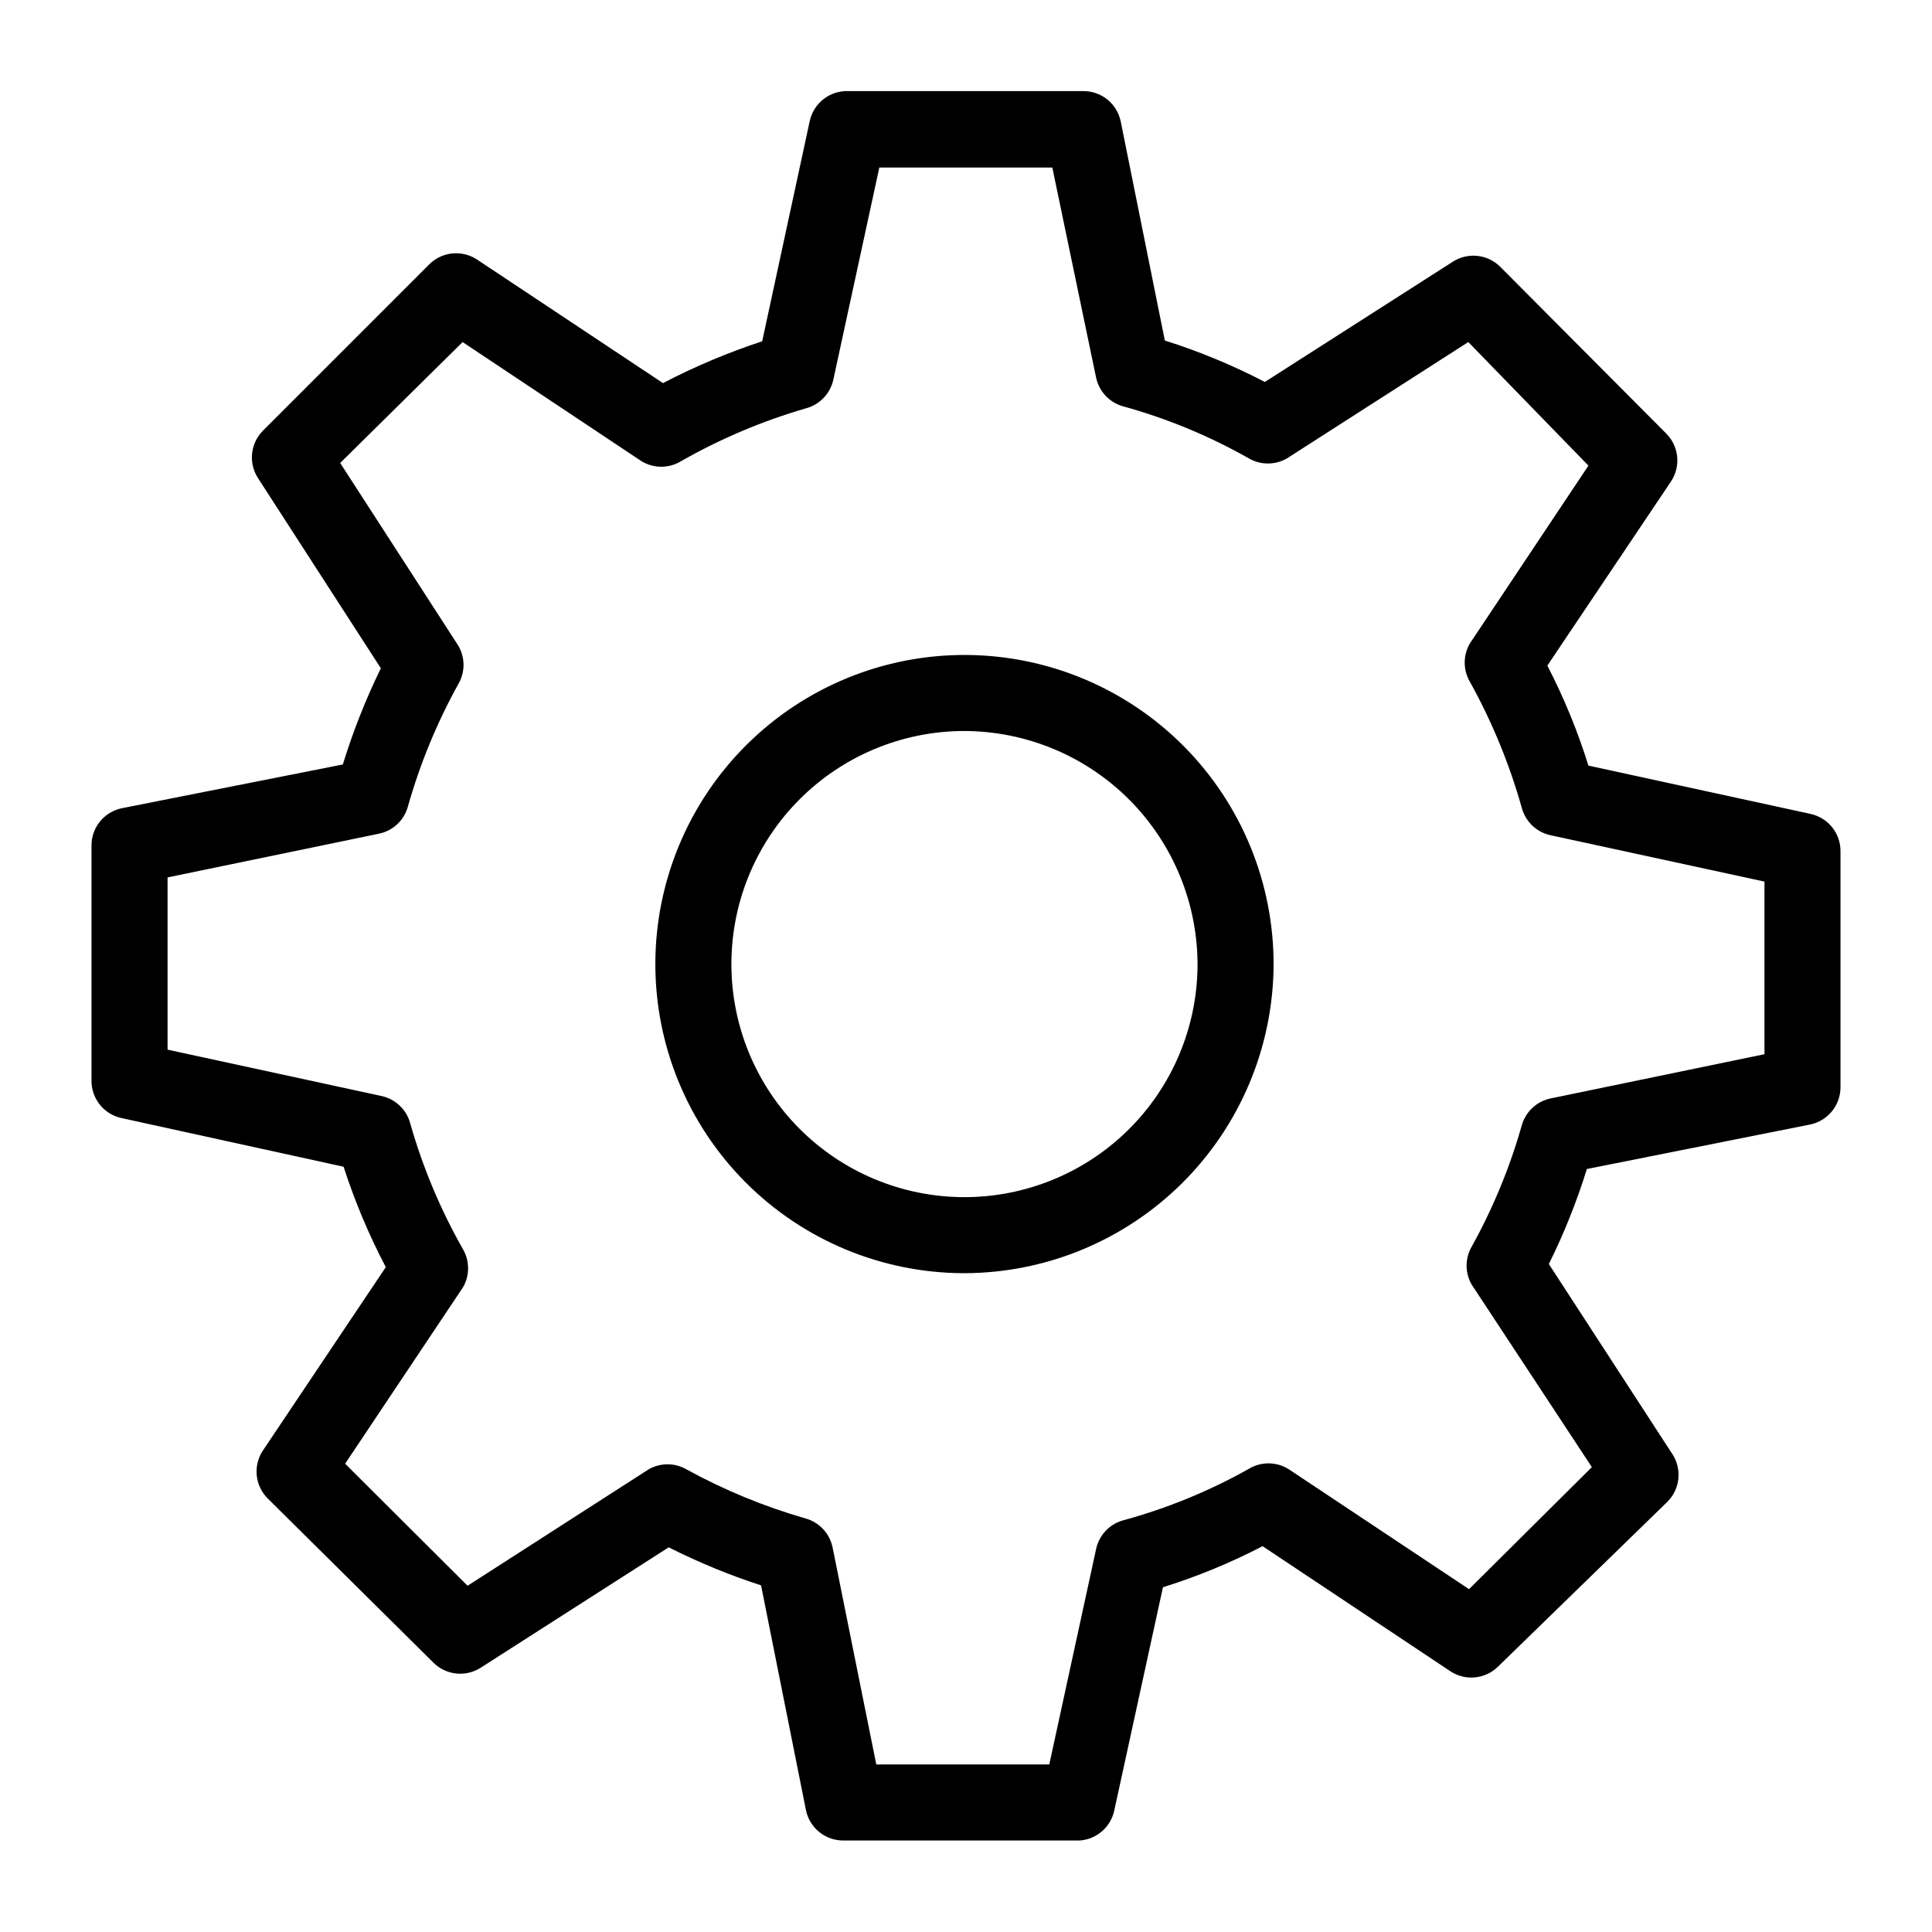
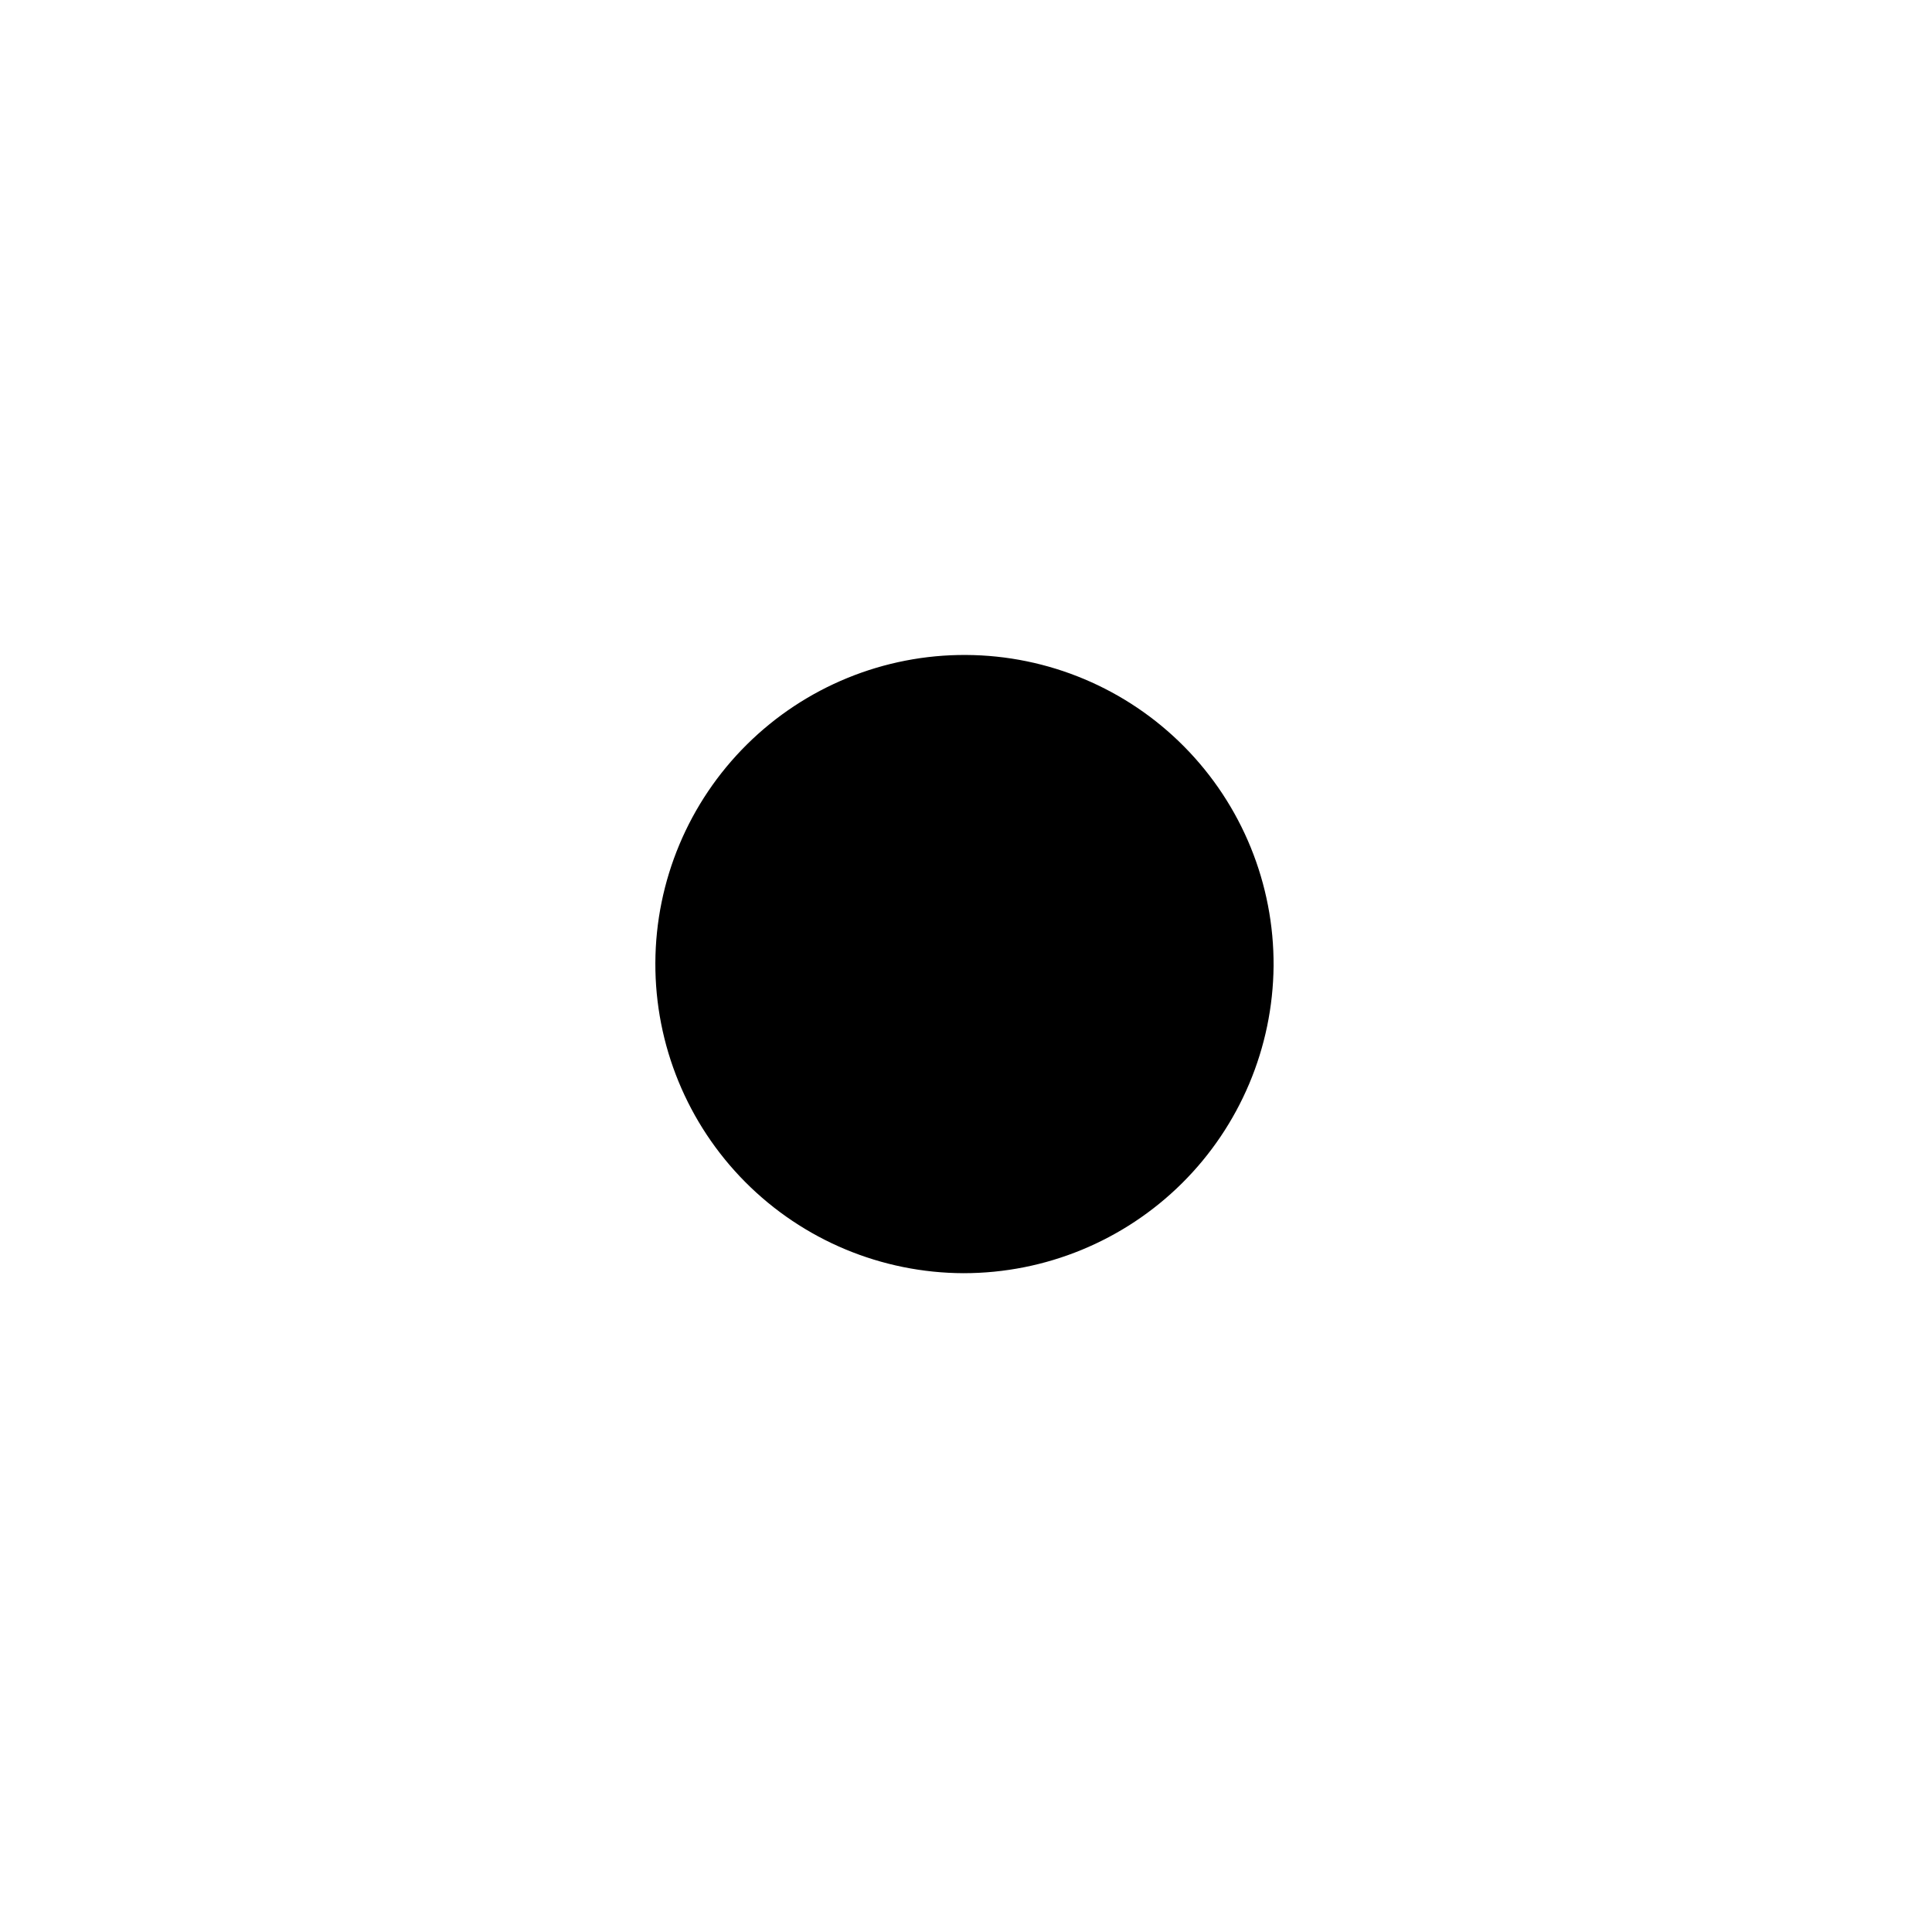
<svg xmlns="http://www.w3.org/2000/svg" fill="#000000" width="800px" height="800px" version="1.1" viewBox="144 144 512 512">
  <g>
-     <path d="m430.23 631.75h-62.574c-4.863 0.098-9.102-3.293-10.074-8.059l-11.891-59.551c-8.406-2.731-16.59-6.102-24.484-10.078l-49.879 31.941c-3.938 2.477-9.059 1.938-12.391-1.309l-44.035-43.629c-3.371-3.406-3.875-8.715-1.207-12.695l32.547-48.566-0.004-0.004c-4.477-8.531-8.219-17.43-11.184-26.602l-58.844-12.895c-4.727-1.016-8.07-5.242-7.961-10.078v-61.969c-0.098-4.863 3.293-9.102 8.062-10.074l58.543-11.59c2.688-8.746 6.059-17.27 10.074-25.492l-32.547-50.383v0.004c-2.586-3.984-2.039-9.23 1.312-12.598l44.031-44.031c3.379-3.402 8.691-3.953 12.695-1.312l49.273 32.746v0.004c8.449-4.402 17.246-8.109 26.297-11.086l12.594-58.34h0.004c1.012-4.727 5.242-8.066 10.074-7.961h62.273c4.863-0.098 9.102 3.293 10.074 8.062l11.688 58.039c9.137 2.883 18.004 6.559 26.504 10.98l49.773-31.84c3.984-2.586 9.23-2.039 12.598 1.312l44.031 44.234c3.371 3.406 3.875 8.715 1.211 12.695l-32.75 48.77c4.398 8.496 8.039 17.363 10.883 26.5l58.844 12.797c4.731 1.012 8.07 5.242 7.961 10.074v62.172c0.098 4.863-3.293 9.102-8.059 10.074l-59.148 11.789c-2.691 8.648-6.059 17.074-10.078 25.191l32.746 50.383 0.004-0.004c2.586 3.984 2.039 9.23-1.312 12.598l-44.836 43.629c-3.383 3.402-8.691 3.953-12.695 1.309l-49.777-33.152v0.004c-8.465 4.398-17.297 8.039-26.402 10.883l-12.898 59.148 0.004-0.004c-0.926 4.371-4.617 7.613-9.07 7.961zm-54.008-20.152h45.848l12.395-57.031c0.762-3.688 3.523-6.644 7.152-7.656 11.602-3.152 22.77-7.719 33.25-13.605 3.246-2 7.34-2 10.582 0l47.863 31.84 32.547-32.344-31.844-48.363c-1.801-3.117-1.801-6.961 0-10.078 5.664-10.195 10.125-21.016 13.301-32.242 1.062-3.617 4.055-6.34 7.758-7.055l56.527-11.688v-45.746l-56.73-12.293h0.004c-3.652-0.797-6.562-3.551-7.559-7.152-3.281-11.684-7.914-22.945-13.805-33.555-1.801-3.117-1.801-6.957 0-10.078l31.438-47.156-31.84-32.746-48.062 30.832c-3.117 1.801-6.961 1.801-10.078 0-10.504-5.957-21.707-10.594-33.352-13.805-3.629-1.012-6.391-3.969-7.152-7.656l-11.59-55.621h-45.848l-12.191 56.227c-0.797 3.648-3.551 6.559-7.152 7.555-11.562 3.348-22.691 8.051-33.152 14.008-3.242 2-7.336 2-10.578 0l-47.359-31.539-32.445 32.043 31.336 48.465c1.801 3.117 1.801 6.961 0 10.078-5.707 10.293-10.203 21.215-13.402 32.543-1.012 3.633-3.965 6.391-7.656 7.156l-56.023 11.586v45.648l56.73 12.293c3.648 0.797 6.559 3.551 7.555 7.152 3.309 11.672 8.012 22.906 14.008 33.453 1.801 3.117 1.801 6.957 0 10.074l-31.234 46.754 32.445 32.344 47.961-30.832c3.117-1.801 6.957-1.801 10.074 0 10 5.488 20.578 9.848 31.539 13 3.629 1.012 6.391 3.969 7.156 7.656z" />
-     <path d="m399.39 481.41c-21.746-0.055-42.574-8.75-57.902-24.172-15.328-15.422-23.895-36.309-23.812-58.051 0.078-21.742 8.801-42.562 24.242-57.871 15.441-15.309 36.336-23.852 58.078-23.742 21.742 0.105 42.555 8.852 57.844 24.312s23.805 36.363 23.672 58.109c-0.188 21.656-8.922 42.363-24.301 57.613-15.383 15.246-36.164 23.801-57.82 23.801zm0-143.69c-16.34 0.055-31.996 6.582-43.535 18.152-11.535 11.57-18.02 27.242-18.027 43.582-0.012 16.344 6.457 32.02 17.984 43.602 11.527 11.586 27.172 18.129 43.512 18.199 16.34 0.07 32.043-6.336 43.672-17.82 11.625-11.48 18.23-27.102 18.363-43.441 0.078-16.488-6.414-32.328-18.043-44.016-11.629-11.688-27.438-18.258-43.926-18.258z" />
+     <path d="m399.39 481.41c-21.746-0.055-42.574-8.75-57.902-24.172-15.328-15.422-23.895-36.309-23.812-58.051 0.078-21.742 8.801-42.562 24.242-57.871 15.441-15.309 36.336-23.852 58.078-23.742 21.742 0.105 42.555 8.852 57.844 24.312s23.805 36.363 23.672 58.109c-0.188 21.656-8.922 42.363-24.301 57.613-15.383 15.246-36.164 23.801-57.82 23.801zm0-143.69z" />
  </g>
</svg>